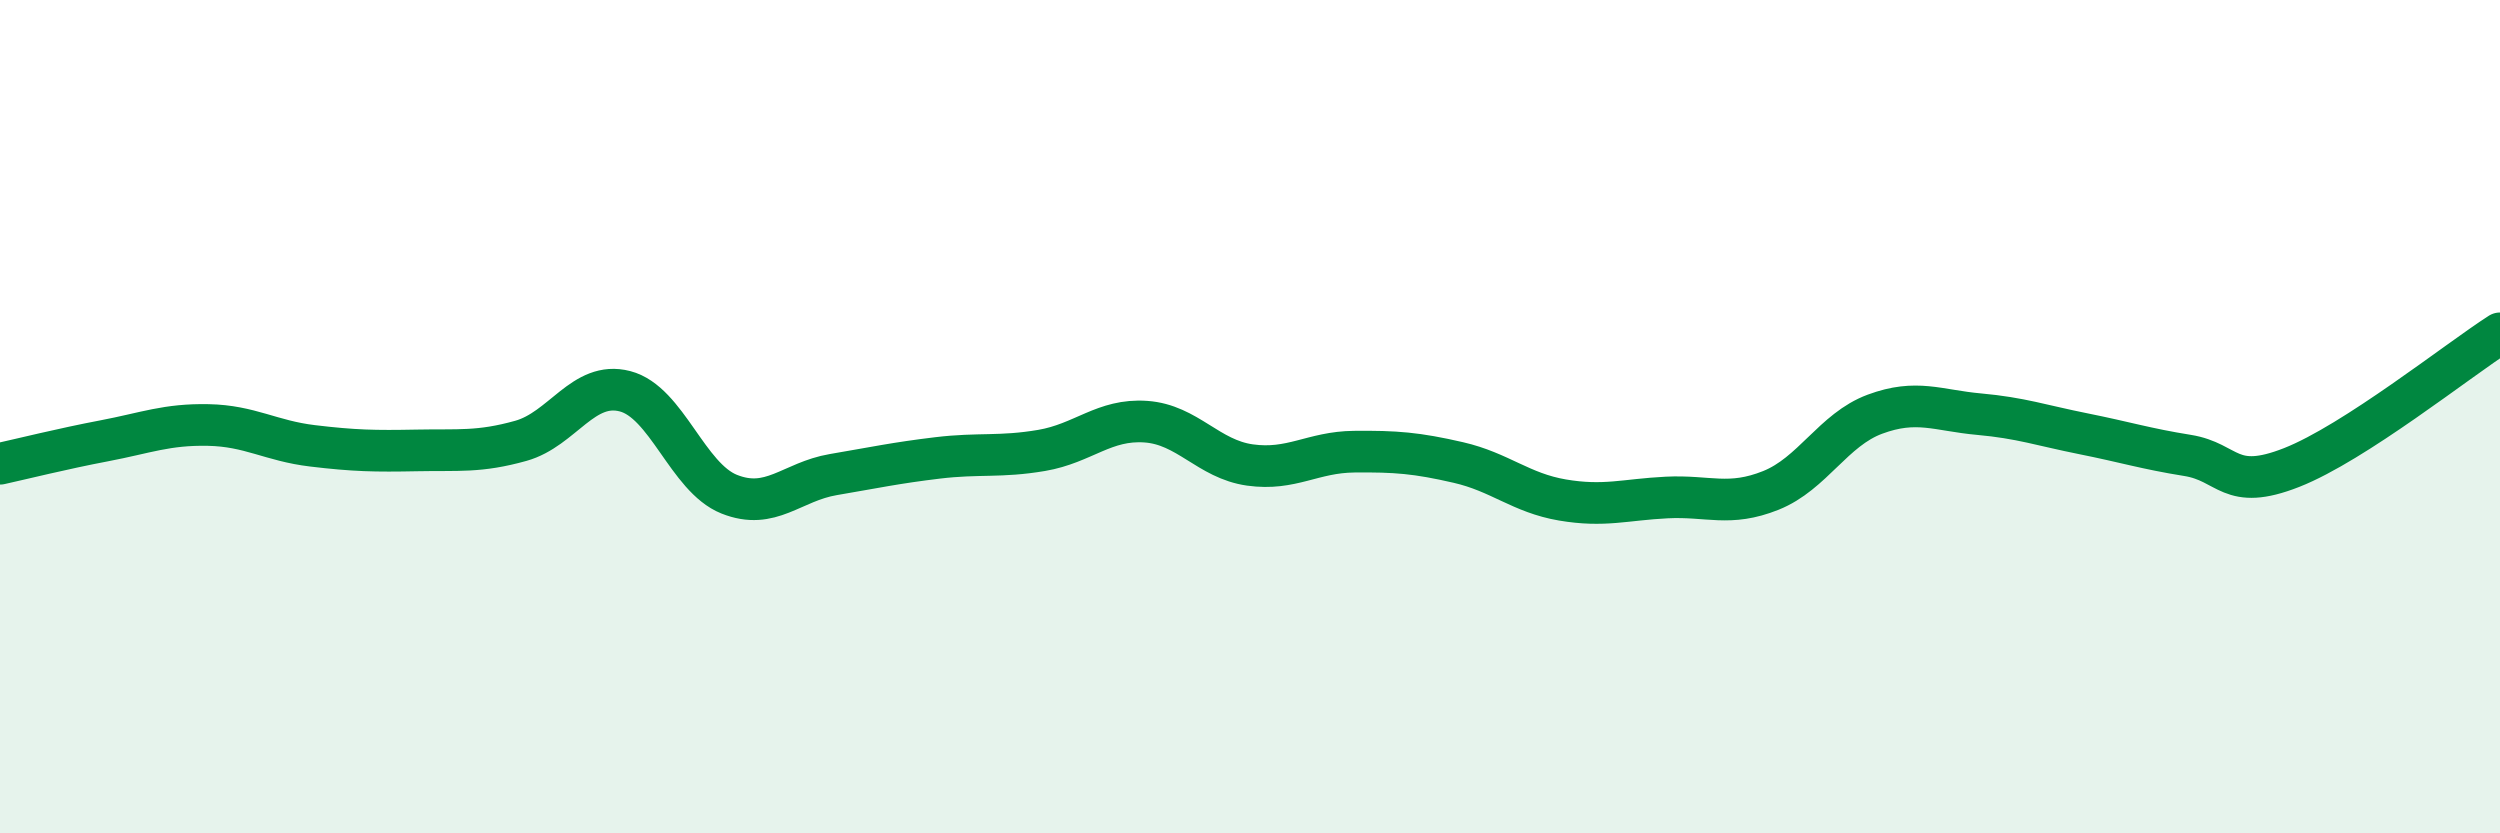
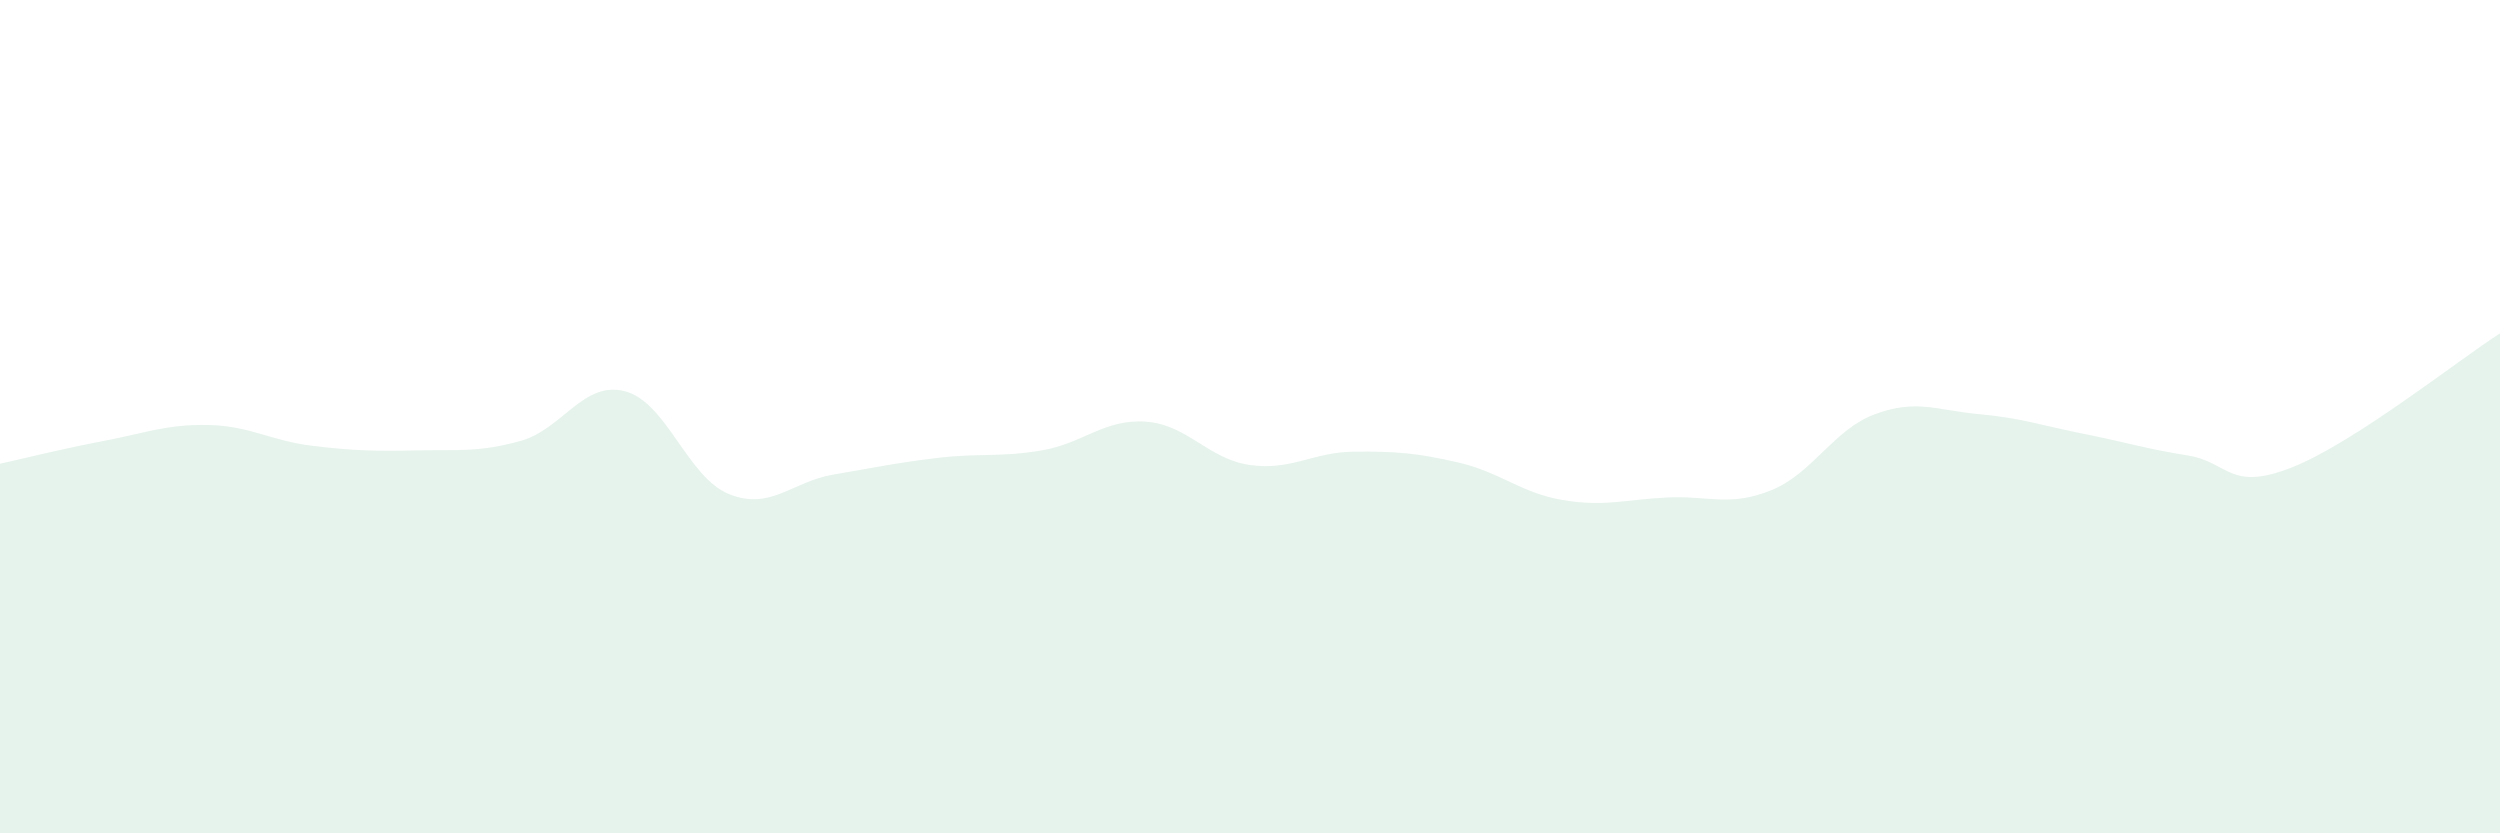
<svg xmlns="http://www.w3.org/2000/svg" width="60" height="20" viewBox="0 0 60 20">
  <path d="M 0,11.13 C 0.5,11.02 1.5,10.77 2.5,10.58 C 3.5,10.39 4,10.18 5,10.2 C 6,10.22 6.5,10.58 7.5,10.7 C 8.5,10.82 9,10.83 10,10.81 C 11,10.79 11.5,10.86 12.5,10.58 C 13.5,10.3 14,9.13 15,9.39 C 16,9.65 16.5,11.46 17.5,11.86 C 18.5,12.26 19,11.56 20,11.39 C 21,11.22 21.5,11.11 22.5,10.99 C 23.5,10.87 24,10.98 25,10.81 C 26,10.64 26.5,10.05 27.5,10.12 C 28.5,10.19 29,11.02 30,11.16 C 31,11.3 31.5,10.85 32.5,10.84 C 33.5,10.83 34,10.87 35,11.1 C 36,11.33 36.5,11.83 37.5,12 C 38.5,12.17 39,11.99 40,11.94 C 41,11.89 41.5,12.17 42.5,11.77 C 43.5,11.37 44,10.31 45,9.94 C 46,9.57 46.5,9.85 47.5,9.94 C 48.5,10.03 49,10.21 50,10.41 C 51,10.61 51.5,10.77 52.5,10.93 C 53.5,11.09 53.5,11.81 55,11.22 C 56.5,10.63 59,8.64 60,8L60 20L0 20Z" fill="#008740" opacity="0.1" stroke-linecap="round" stroke-linejoin="round" />
-   <path d="M 0,11.13 C 0.5,11.02 1.5,10.77 2.5,10.58 C 3.5,10.39 4,10.18 5,10.2 C 6,10.22 6.5,10.58 7.5,10.7 C 8.5,10.82 9,10.83 10,10.81 C 11,10.79 11.5,10.86 12.5,10.58 C 13.5,10.3 14,9.13 15,9.39 C 16,9.65 16.5,11.46 17.5,11.86 C 18.5,12.26 19,11.56 20,11.39 C 21,11.22 21.5,11.11 22.5,10.99 C 23.5,10.87 24,10.98 25,10.81 C 26,10.64 26.5,10.05 27.5,10.12 C 28.5,10.19 29,11.02 30,11.16 C 31,11.3 31.5,10.85 32.5,10.84 C 33.5,10.83 34,10.87 35,11.1 C 36,11.33 36.5,11.83 37.5,12 C 38.5,12.17 39,11.99 40,11.94 C 41,11.89 41.5,12.17 42.5,11.77 C 43.5,11.37 44,10.31 45,9.94 C 46,9.57 46.5,9.85 47.5,9.94 C 48.5,10.03 49,10.21 50,10.41 C 51,10.61 51.5,10.77 52.5,10.93 C 53.5,11.09 53.5,11.81 55,11.22 C 56.5,10.63 59,8.64 60,8" stroke="#008740" stroke-width="1" fill="none" stroke-linecap="round" stroke-linejoin="round" />
</svg>